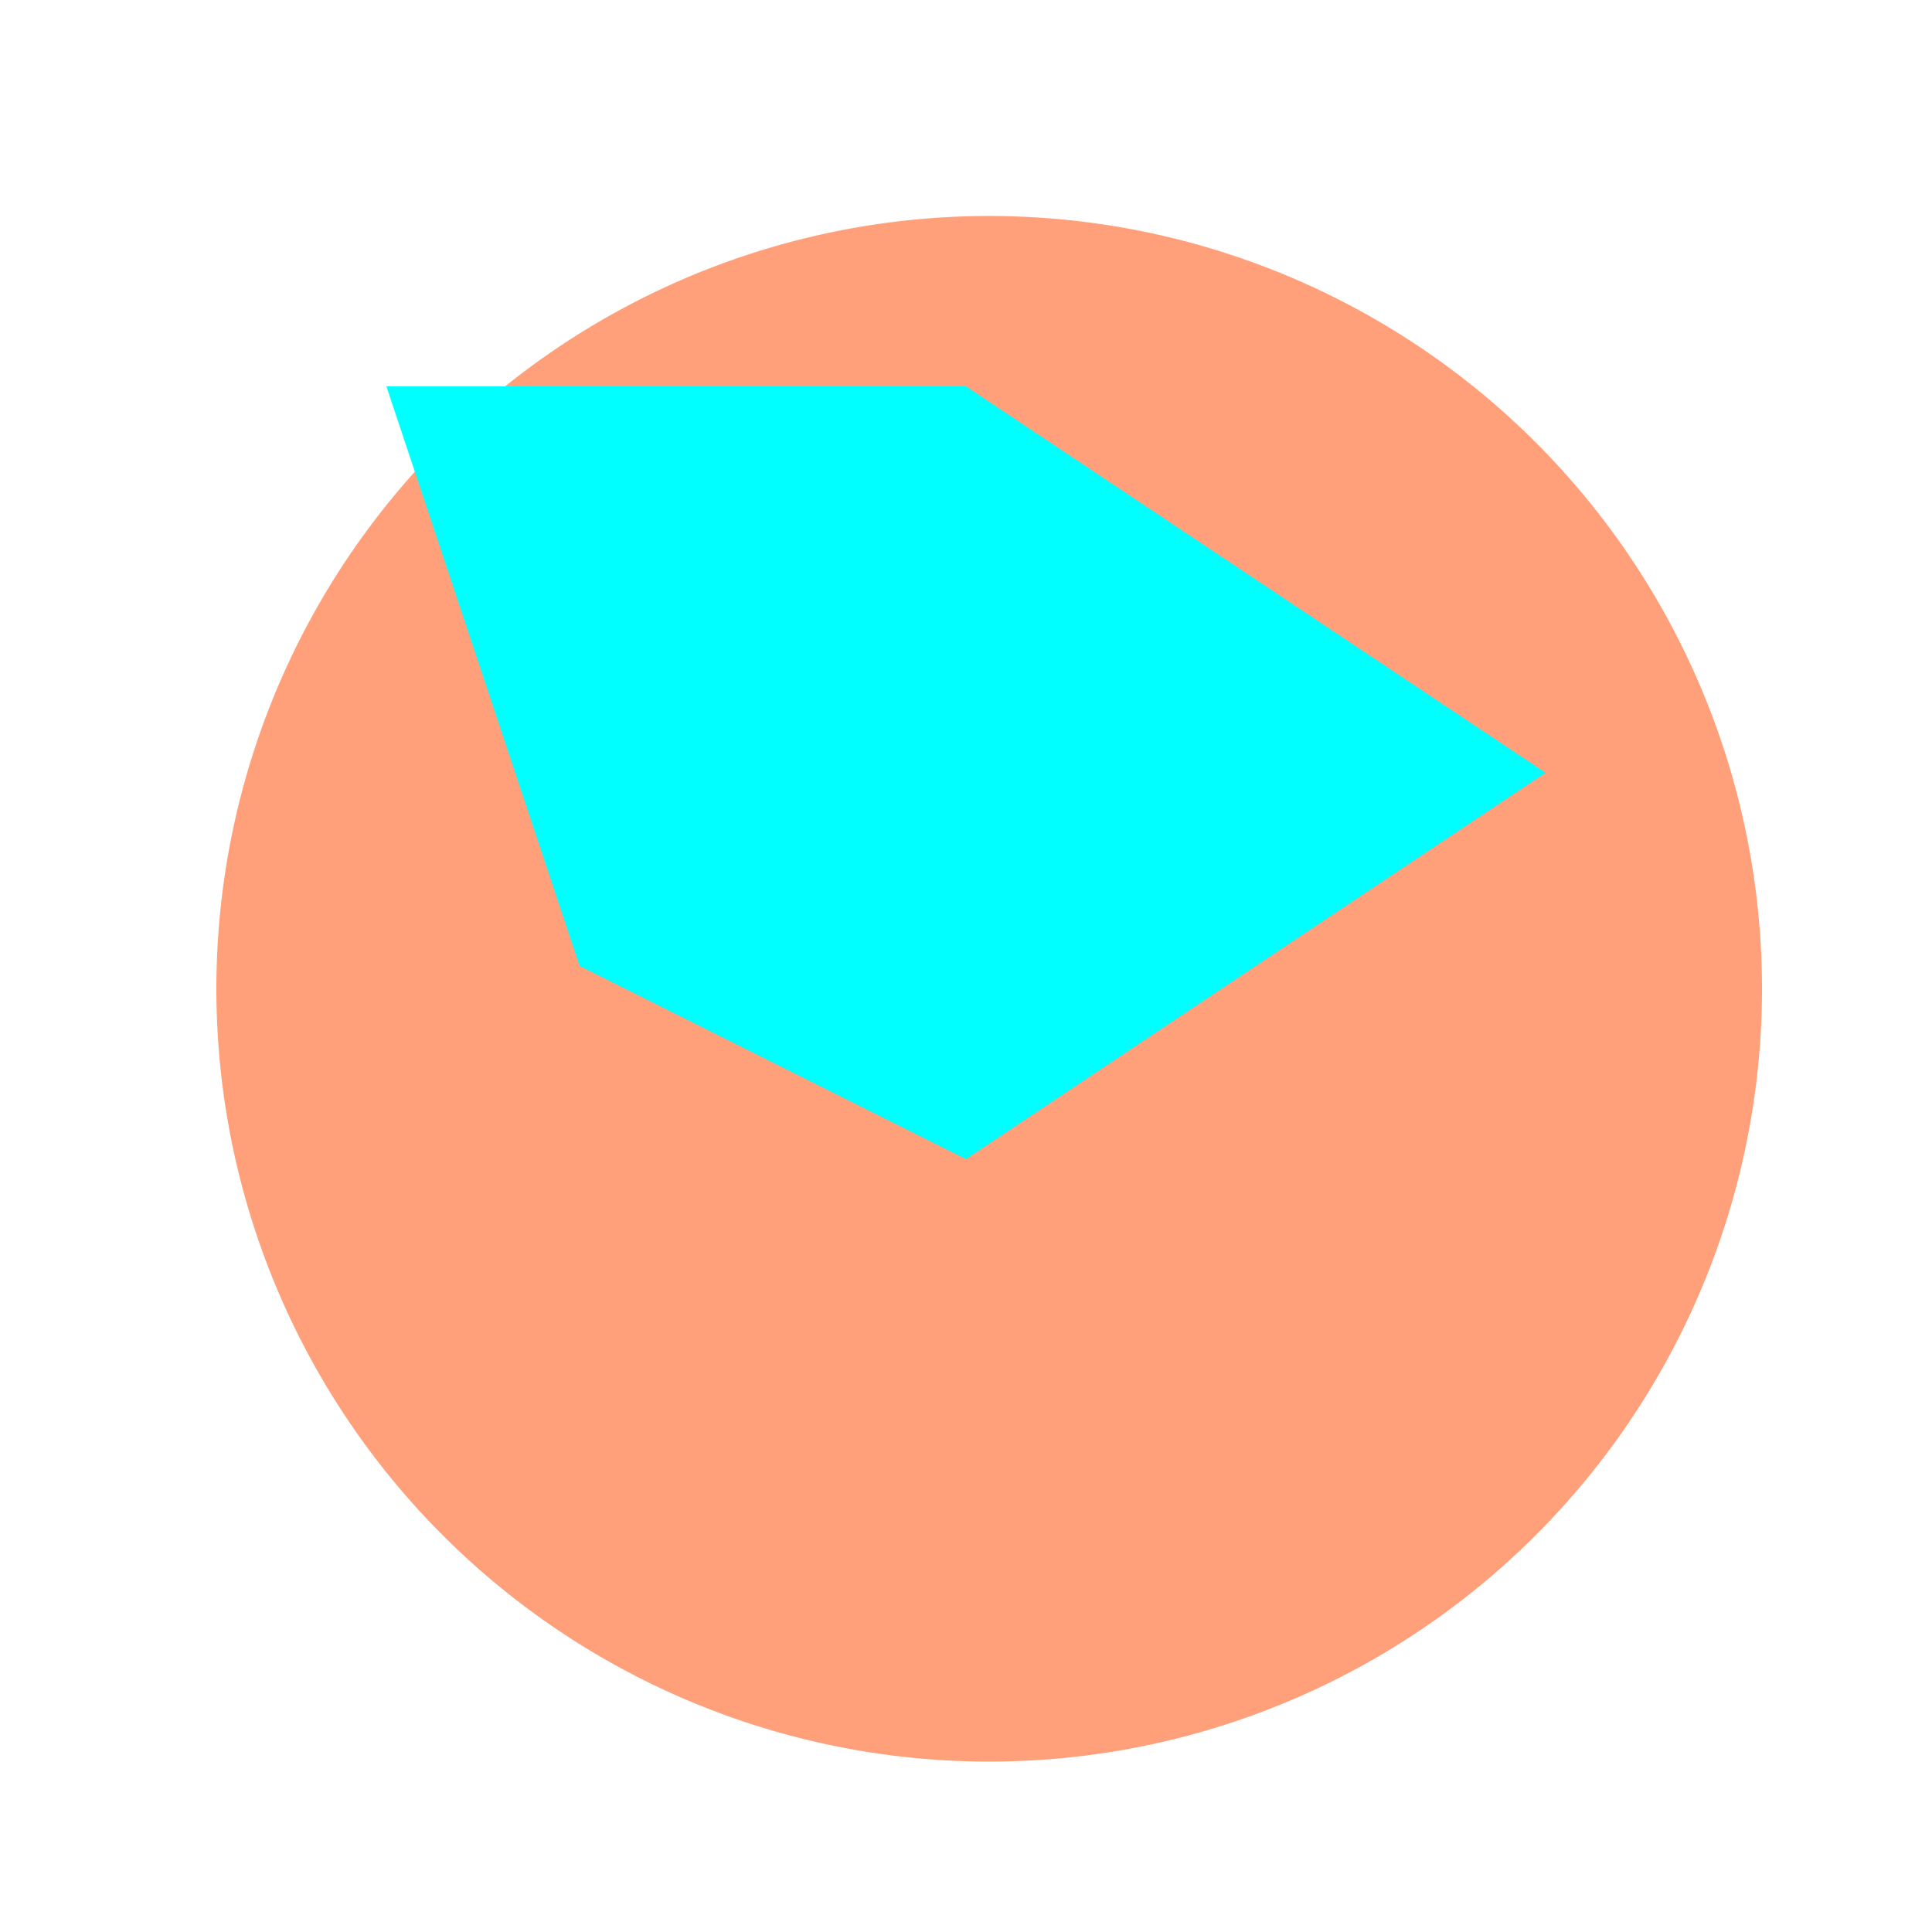
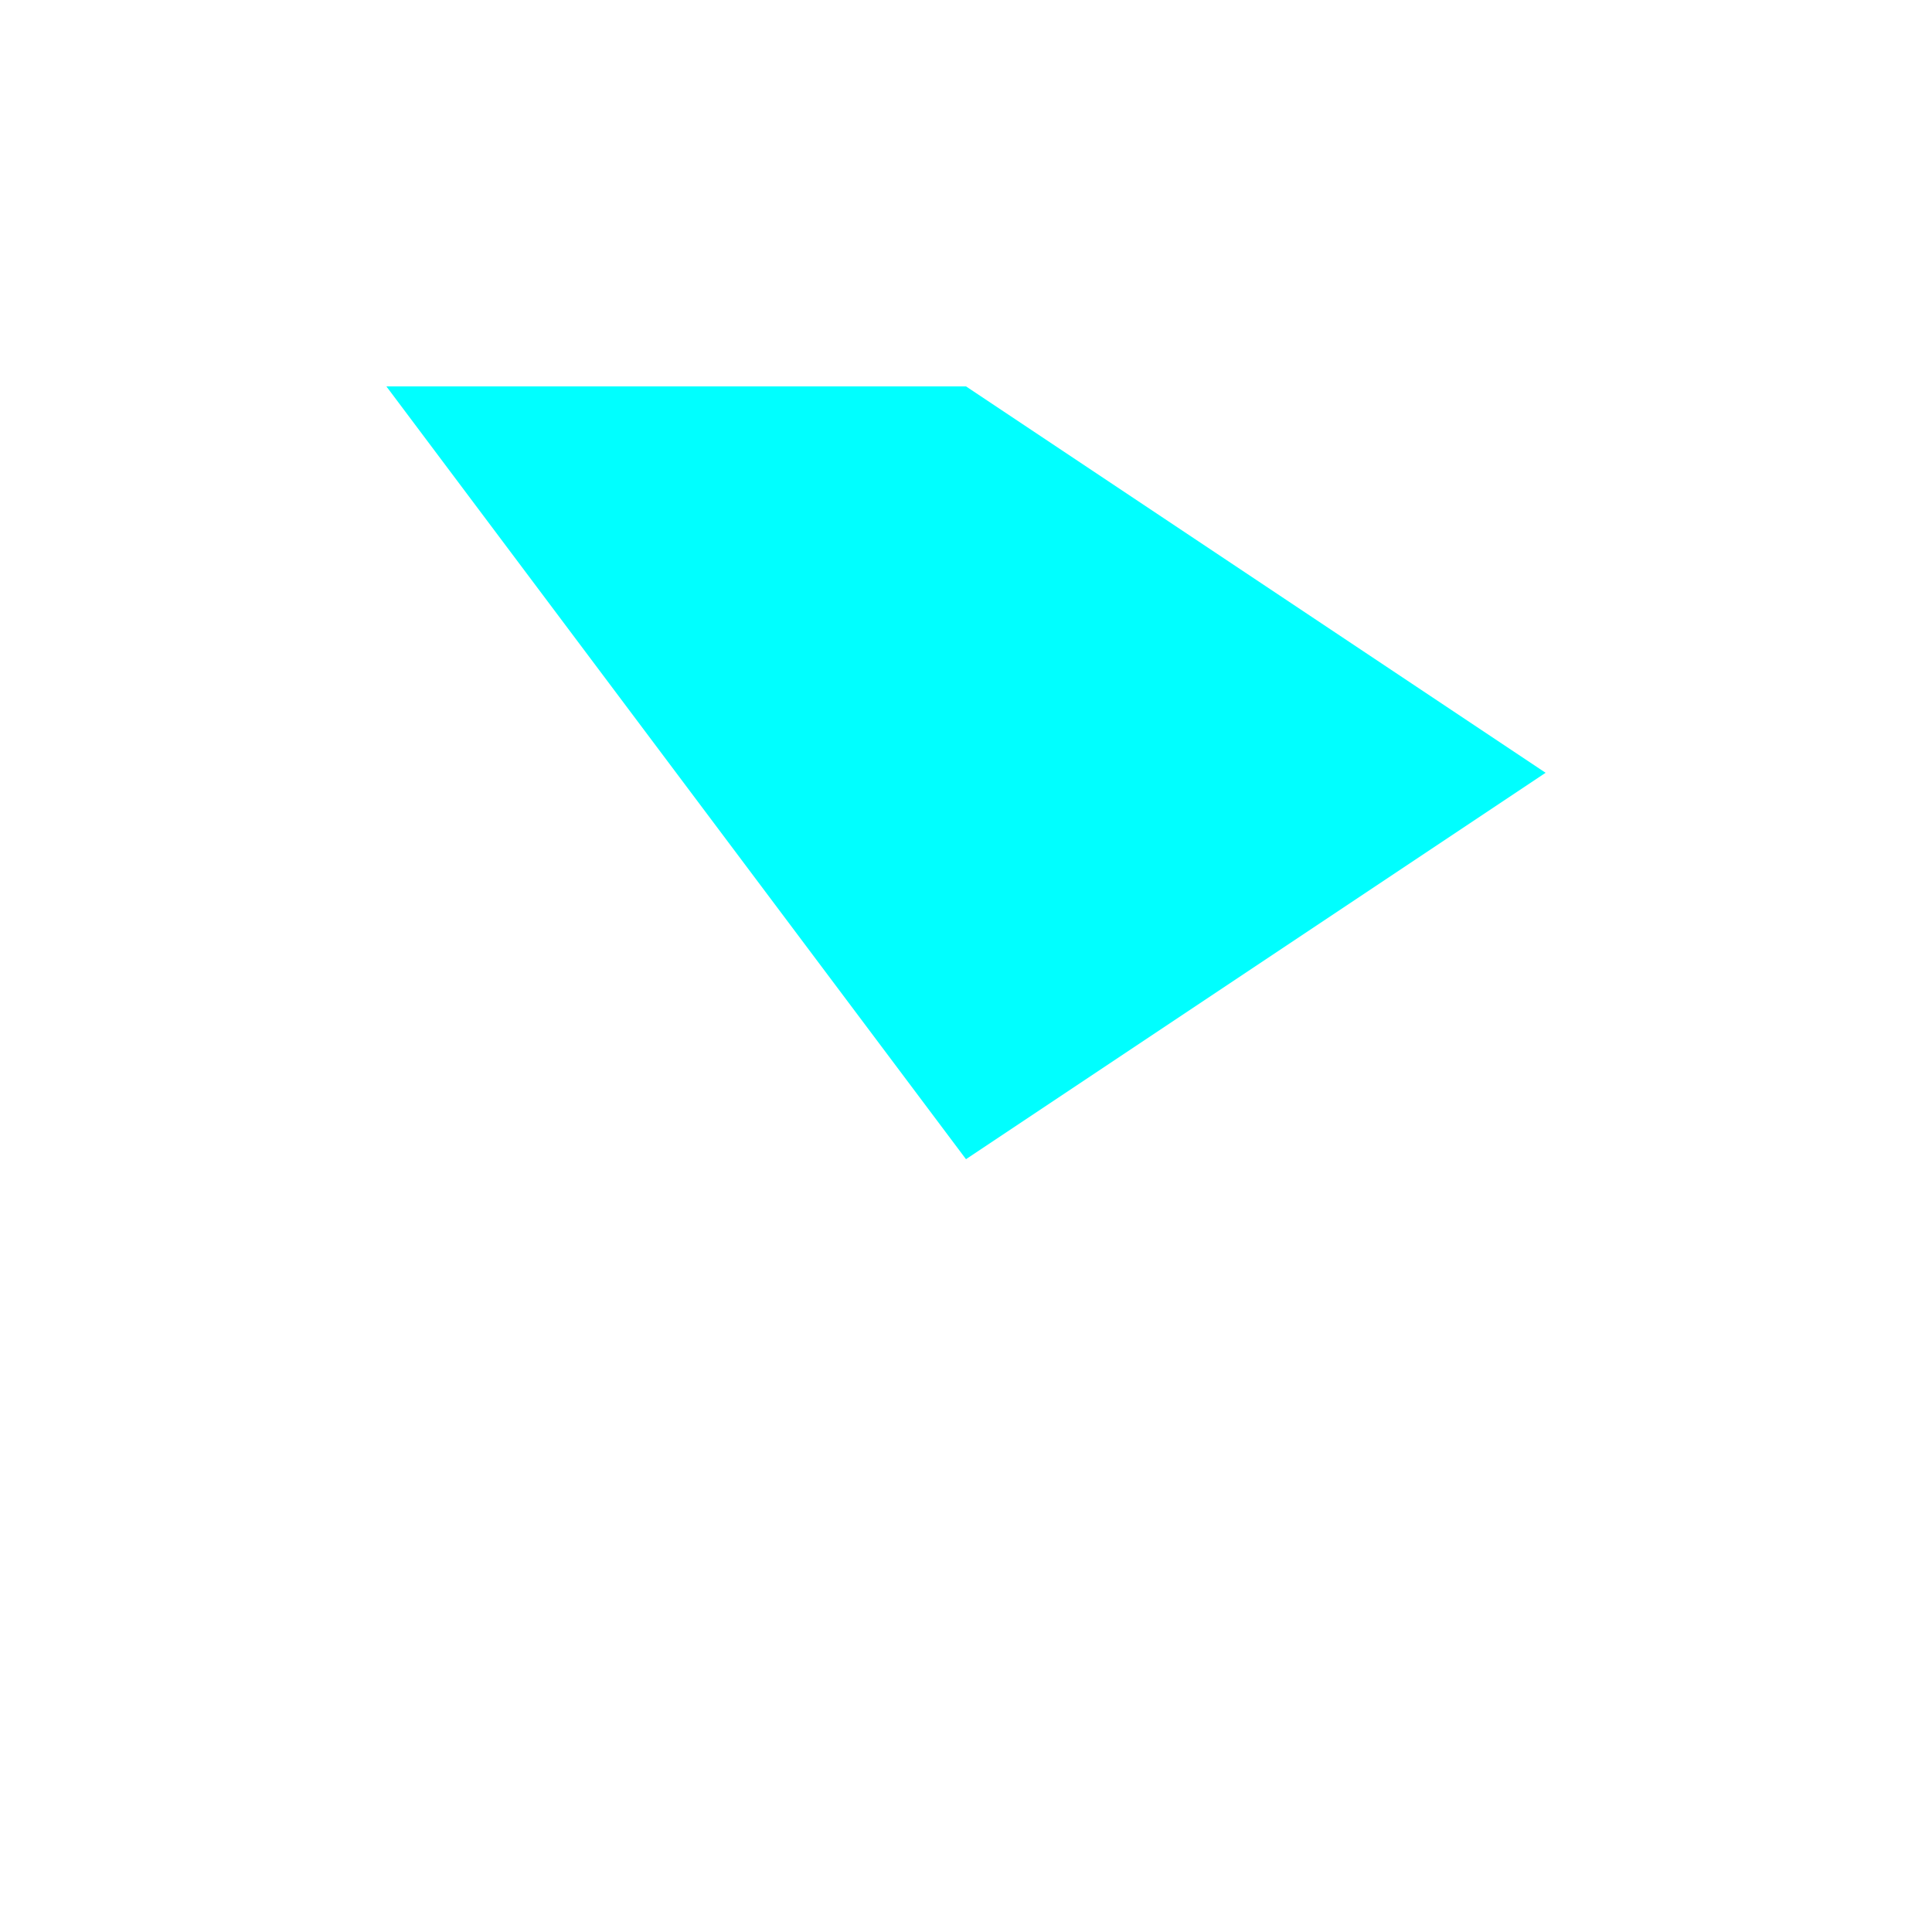
<svg xmlns="http://www.w3.org/2000/svg" width="500" height="500">
  <defs>
    <linearGradient id="c2s_1" x1="150px" x2="350px" y1="150px" y2="350px" gradientUnits="userSpaceOnUse" />
  </defs>
  <g>
-     <path fill="#FFA07A" stroke="none" paint-order="stroke fill markers" d=" M 456 256 A 200 200 0 1 1 456 255.8" />
-     <path fill="#00FFFF" stroke="none" paint-order="stroke fill markers" d=" M 100 100 L 150 250 L 250 300 L 400 200 L 250 100 Z" />
+     <path fill="#00FFFF" stroke="none" paint-order="stroke fill markers" d=" M 100 100 L 250 300 L 400 200 L 250 100 Z" />
    <path fill="none" stroke="none" paint-order="fill stroke markers" d=" M 100 400 L 400 100" />
  </g>
</svg>